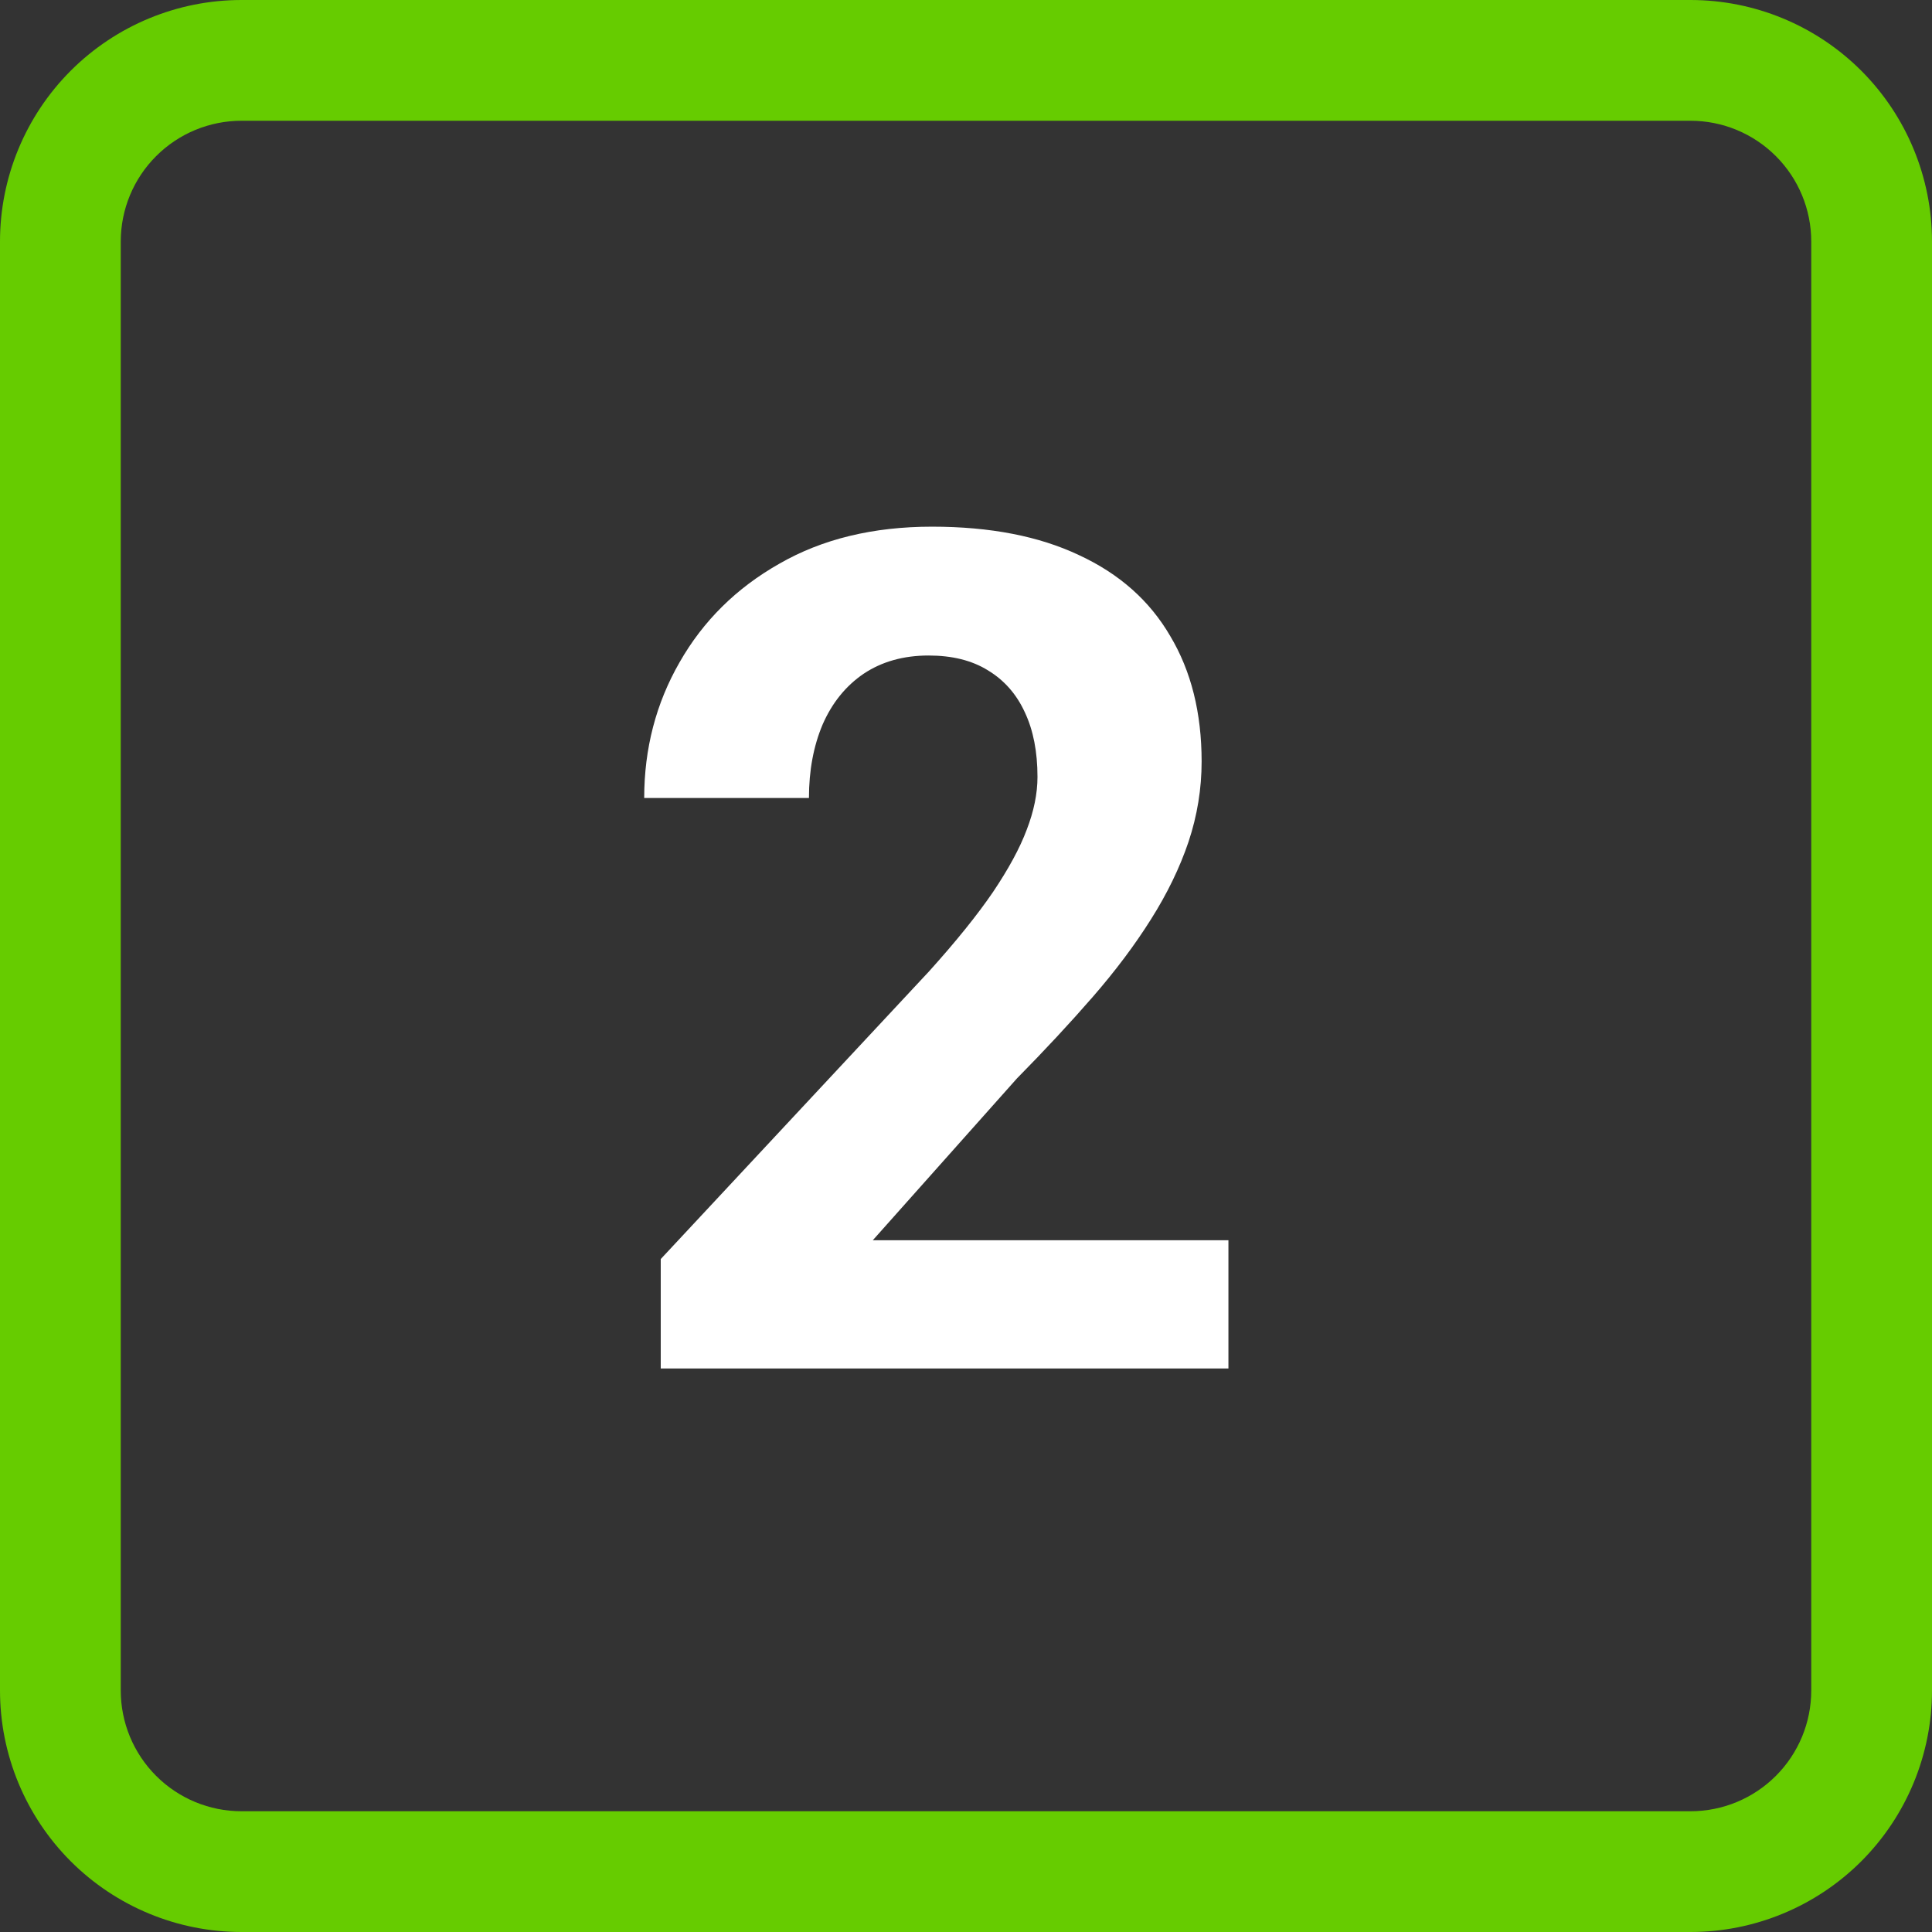
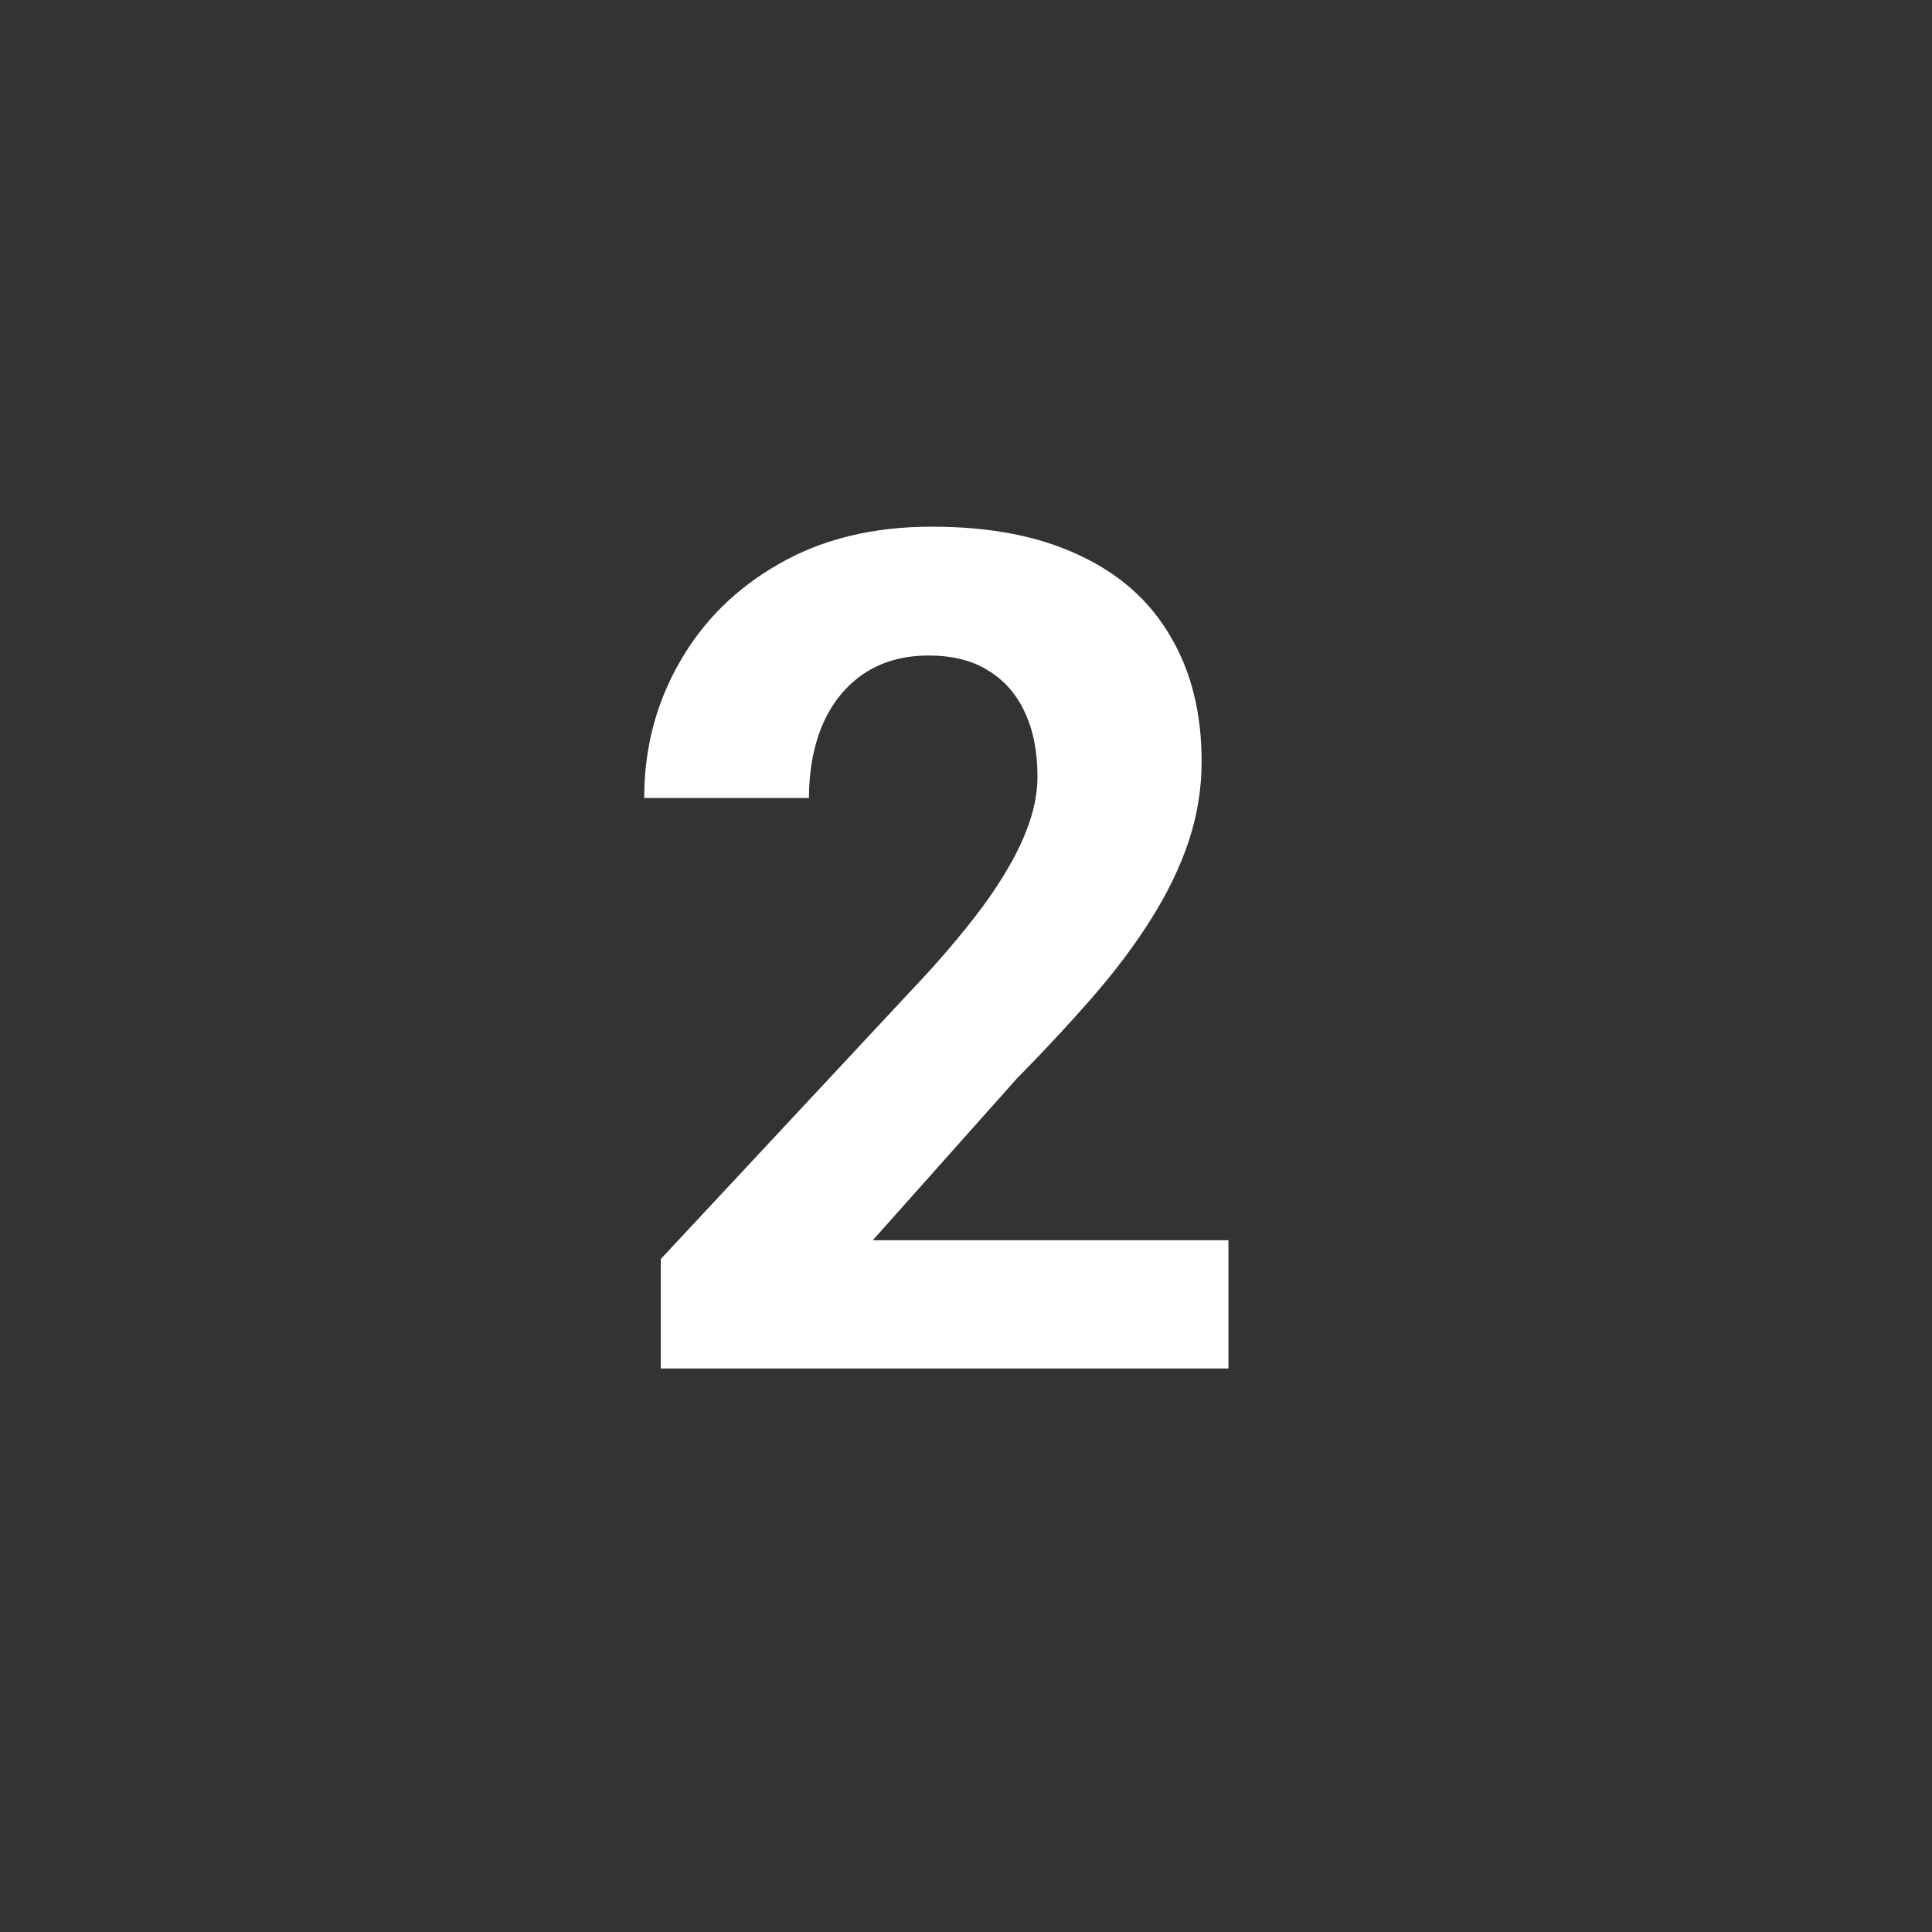
<svg xmlns="http://www.w3.org/2000/svg" width="48" height="48" viewBox="0 0 48 48" fill="none">
  <rect x="0" y="0" width="48" height="48" fill="#333333" stroke="none" />
-   <path fill-rule="evenodd" clip-rule="evenodd" d="M42 3H6C5.204 3 4.441 3.316 3.879 3.879C3.316 4.441 3 5.204 3 6V42C3 42.796 3.316 43.559 3.879 44.121C4.441 44.684 5.204 45 6 45H42C42.796 45 43.559 44.684 44.121 44.121C44.684 43.559 45 42.796 45 42V6C45 5.204 44.684 4.441 44.121 3.879C43.559 3.316 42.796 3 42 3ZM6 0C4.409 0 2.883 0.632 1.757 1.757C0.632 2.883 0 4.409 0 6L0 42C0 43.591 0.632 45.117 1.757 46.243C2.883 47.368 4.409 48 6 48H42C43.591 48 45.117 47.368 46.243 46.243C47.368 45.117 48 43.591 48 42V6C48 4.409 47.368 2.883 46.243 1.757C45.117 0.632 43.591 0 42 0L6 0Z" fill="#66CC00" />
  <path d="M30.52 30.814V34H16.416V31.281L23.085 24.13C23.756 23.385 24.284 22.729 24.671 22.162C25.058 21.586 25.337 21.072 25.507 20.619C25.686 20.156 25.776 19.717 25.776 19.302C25.776 18.679 25.672 18.145 25.464 17.702C25.257 17.248 24.95 16.899 24.544 16.654C24.148 16.408 23.657 16.286 23.071 16.286C22.448 16.286 21.91 16.437 21.457 16.739C21.013 17.041 20.674 17.461 20.438 17.999C20.211 18.537 20.098 19.146 20.098 19.826H16.005C16.005 18.599 16.298 17.475 16.883 16.456C17.469 15.427 18.295 14.61 19.361 14.006C20.428 13.392 21.693 13.085 23.156 13.085C24.601 13.085 25.818 13.322 26.81 13.793C27.81 14.256 28.565 14.926 29.075 15.804C29.594 16.673 29.854 17.711 29.854 18.919C29.854 19.599 29.745 20.265 29.528 20.916C29.311 21.558 29 22.2 28.594 22.842C28.197 23.474 27.716 24.116 27.149 24.768C26.583 25.419 25.955 26.094 25.266 26.793L21.684 30.814H30.52Z" fill="white" />
</svg>